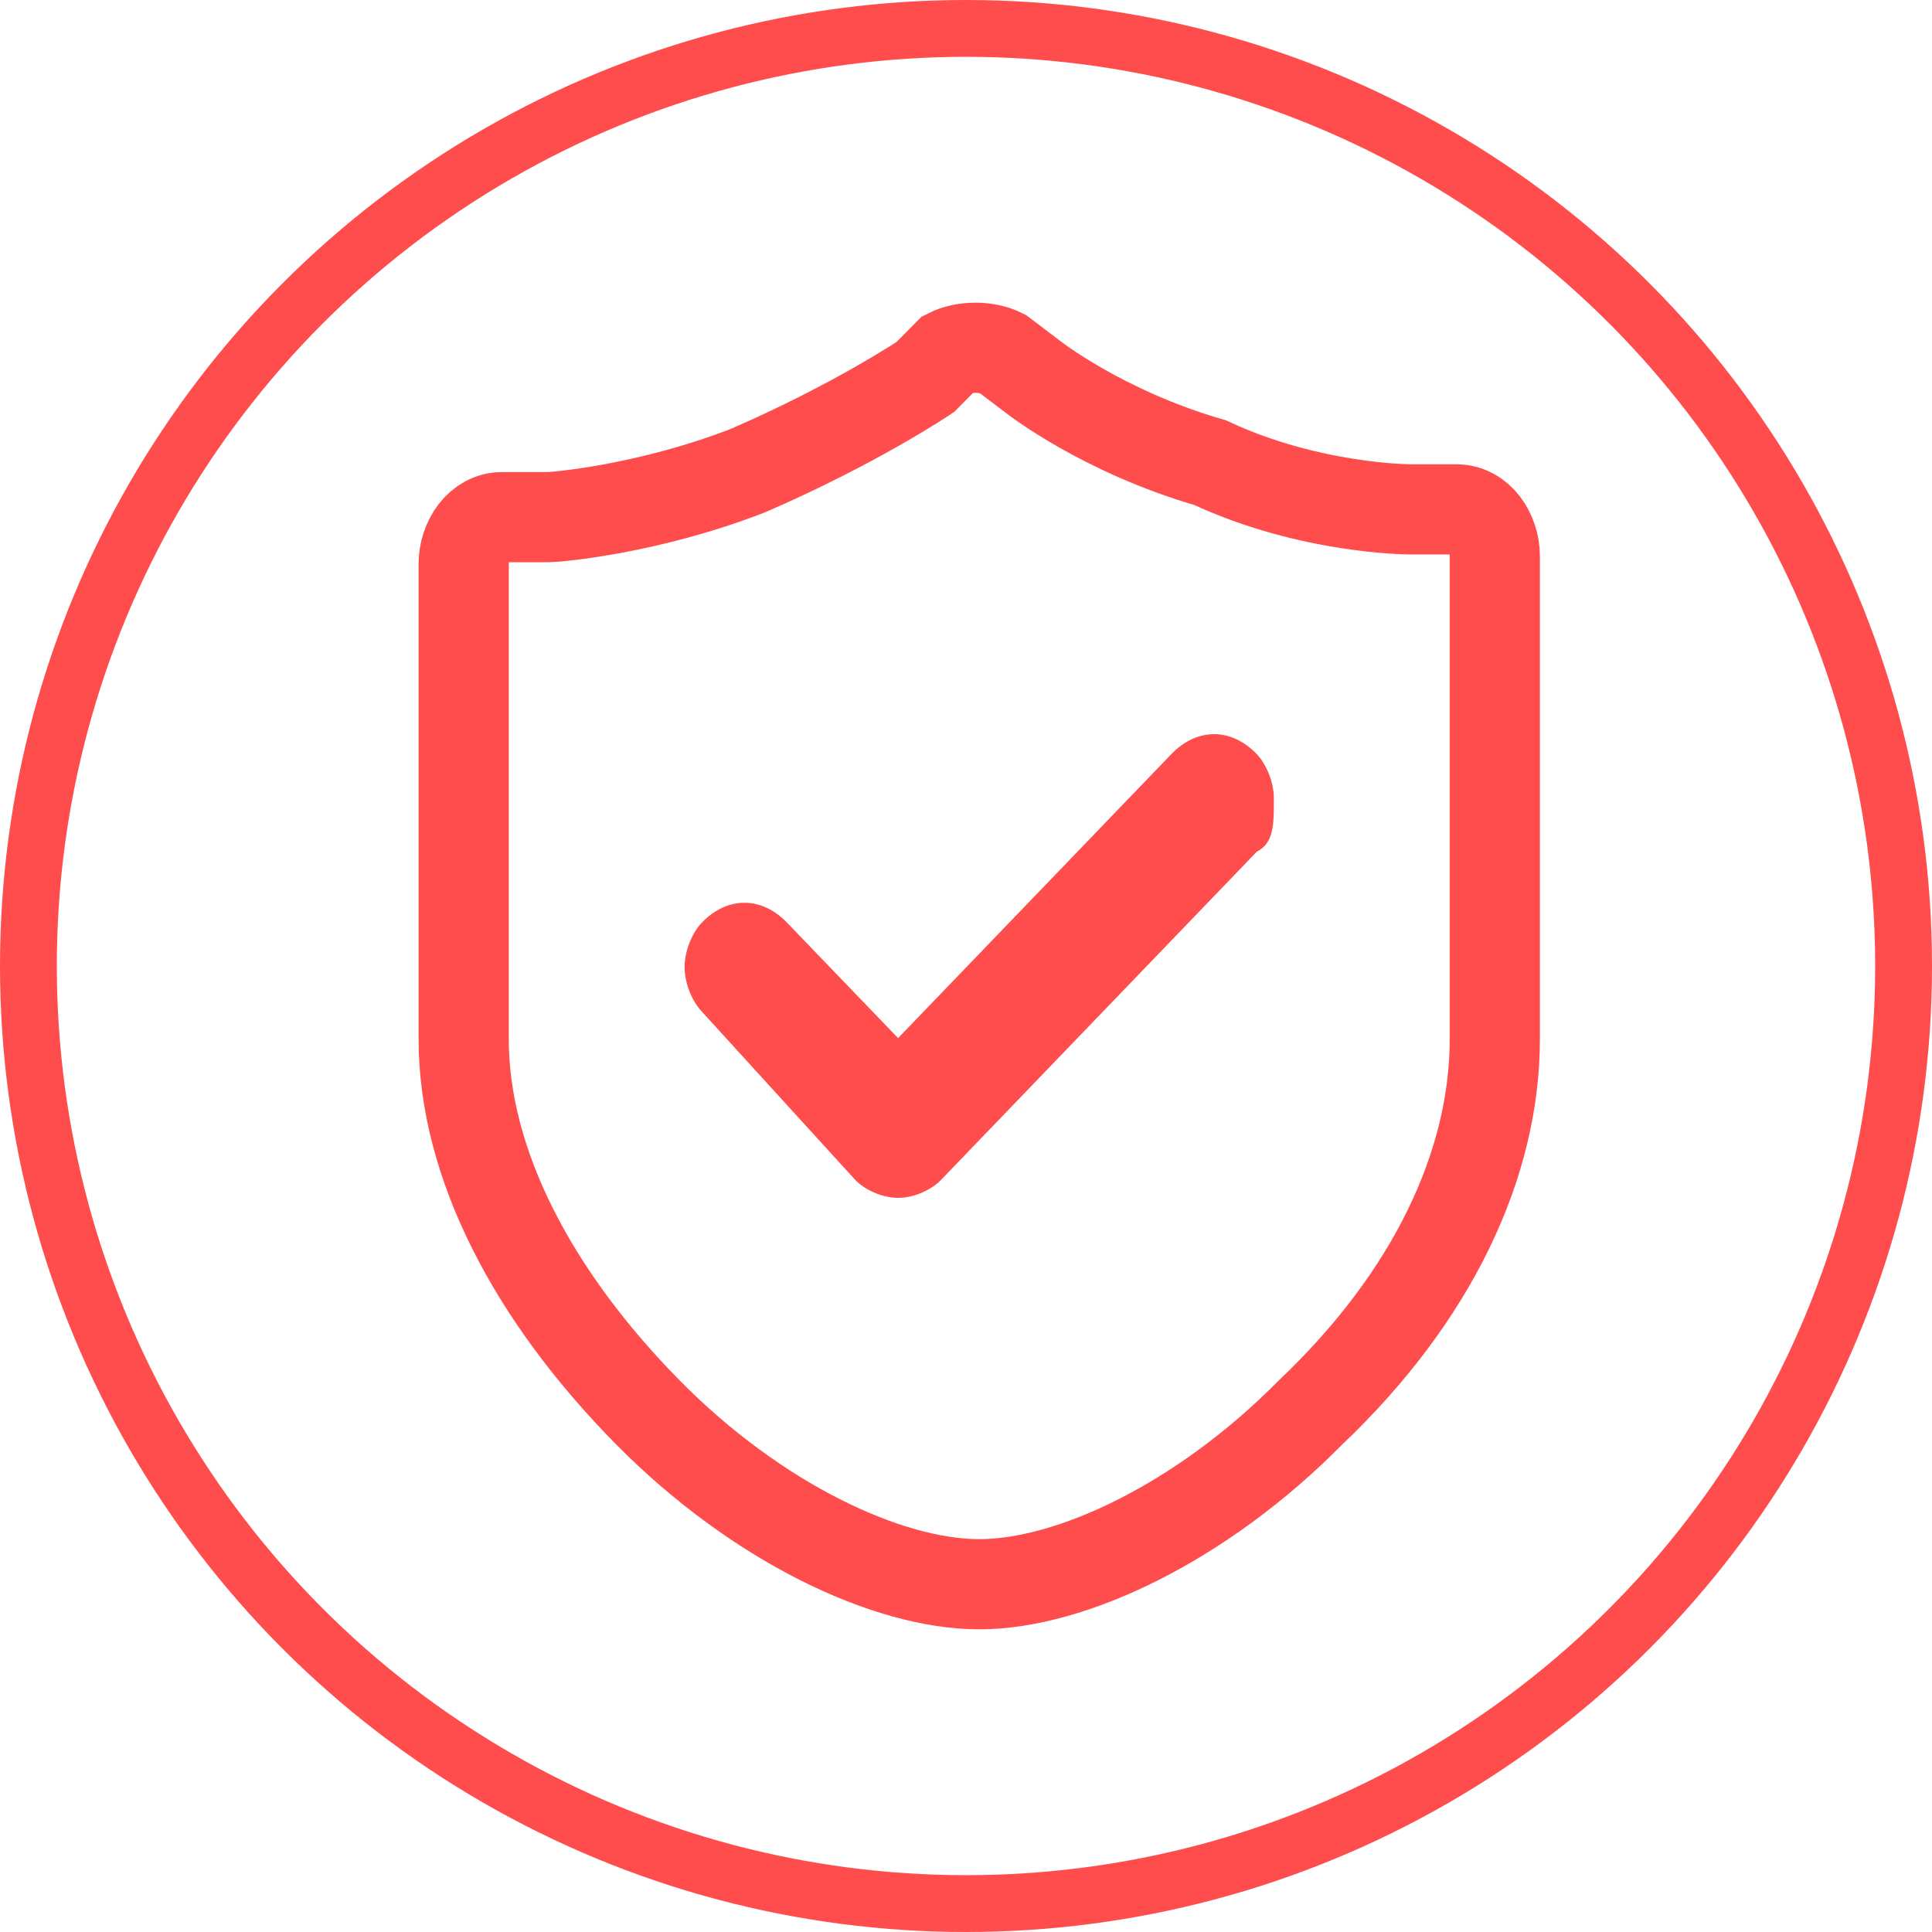
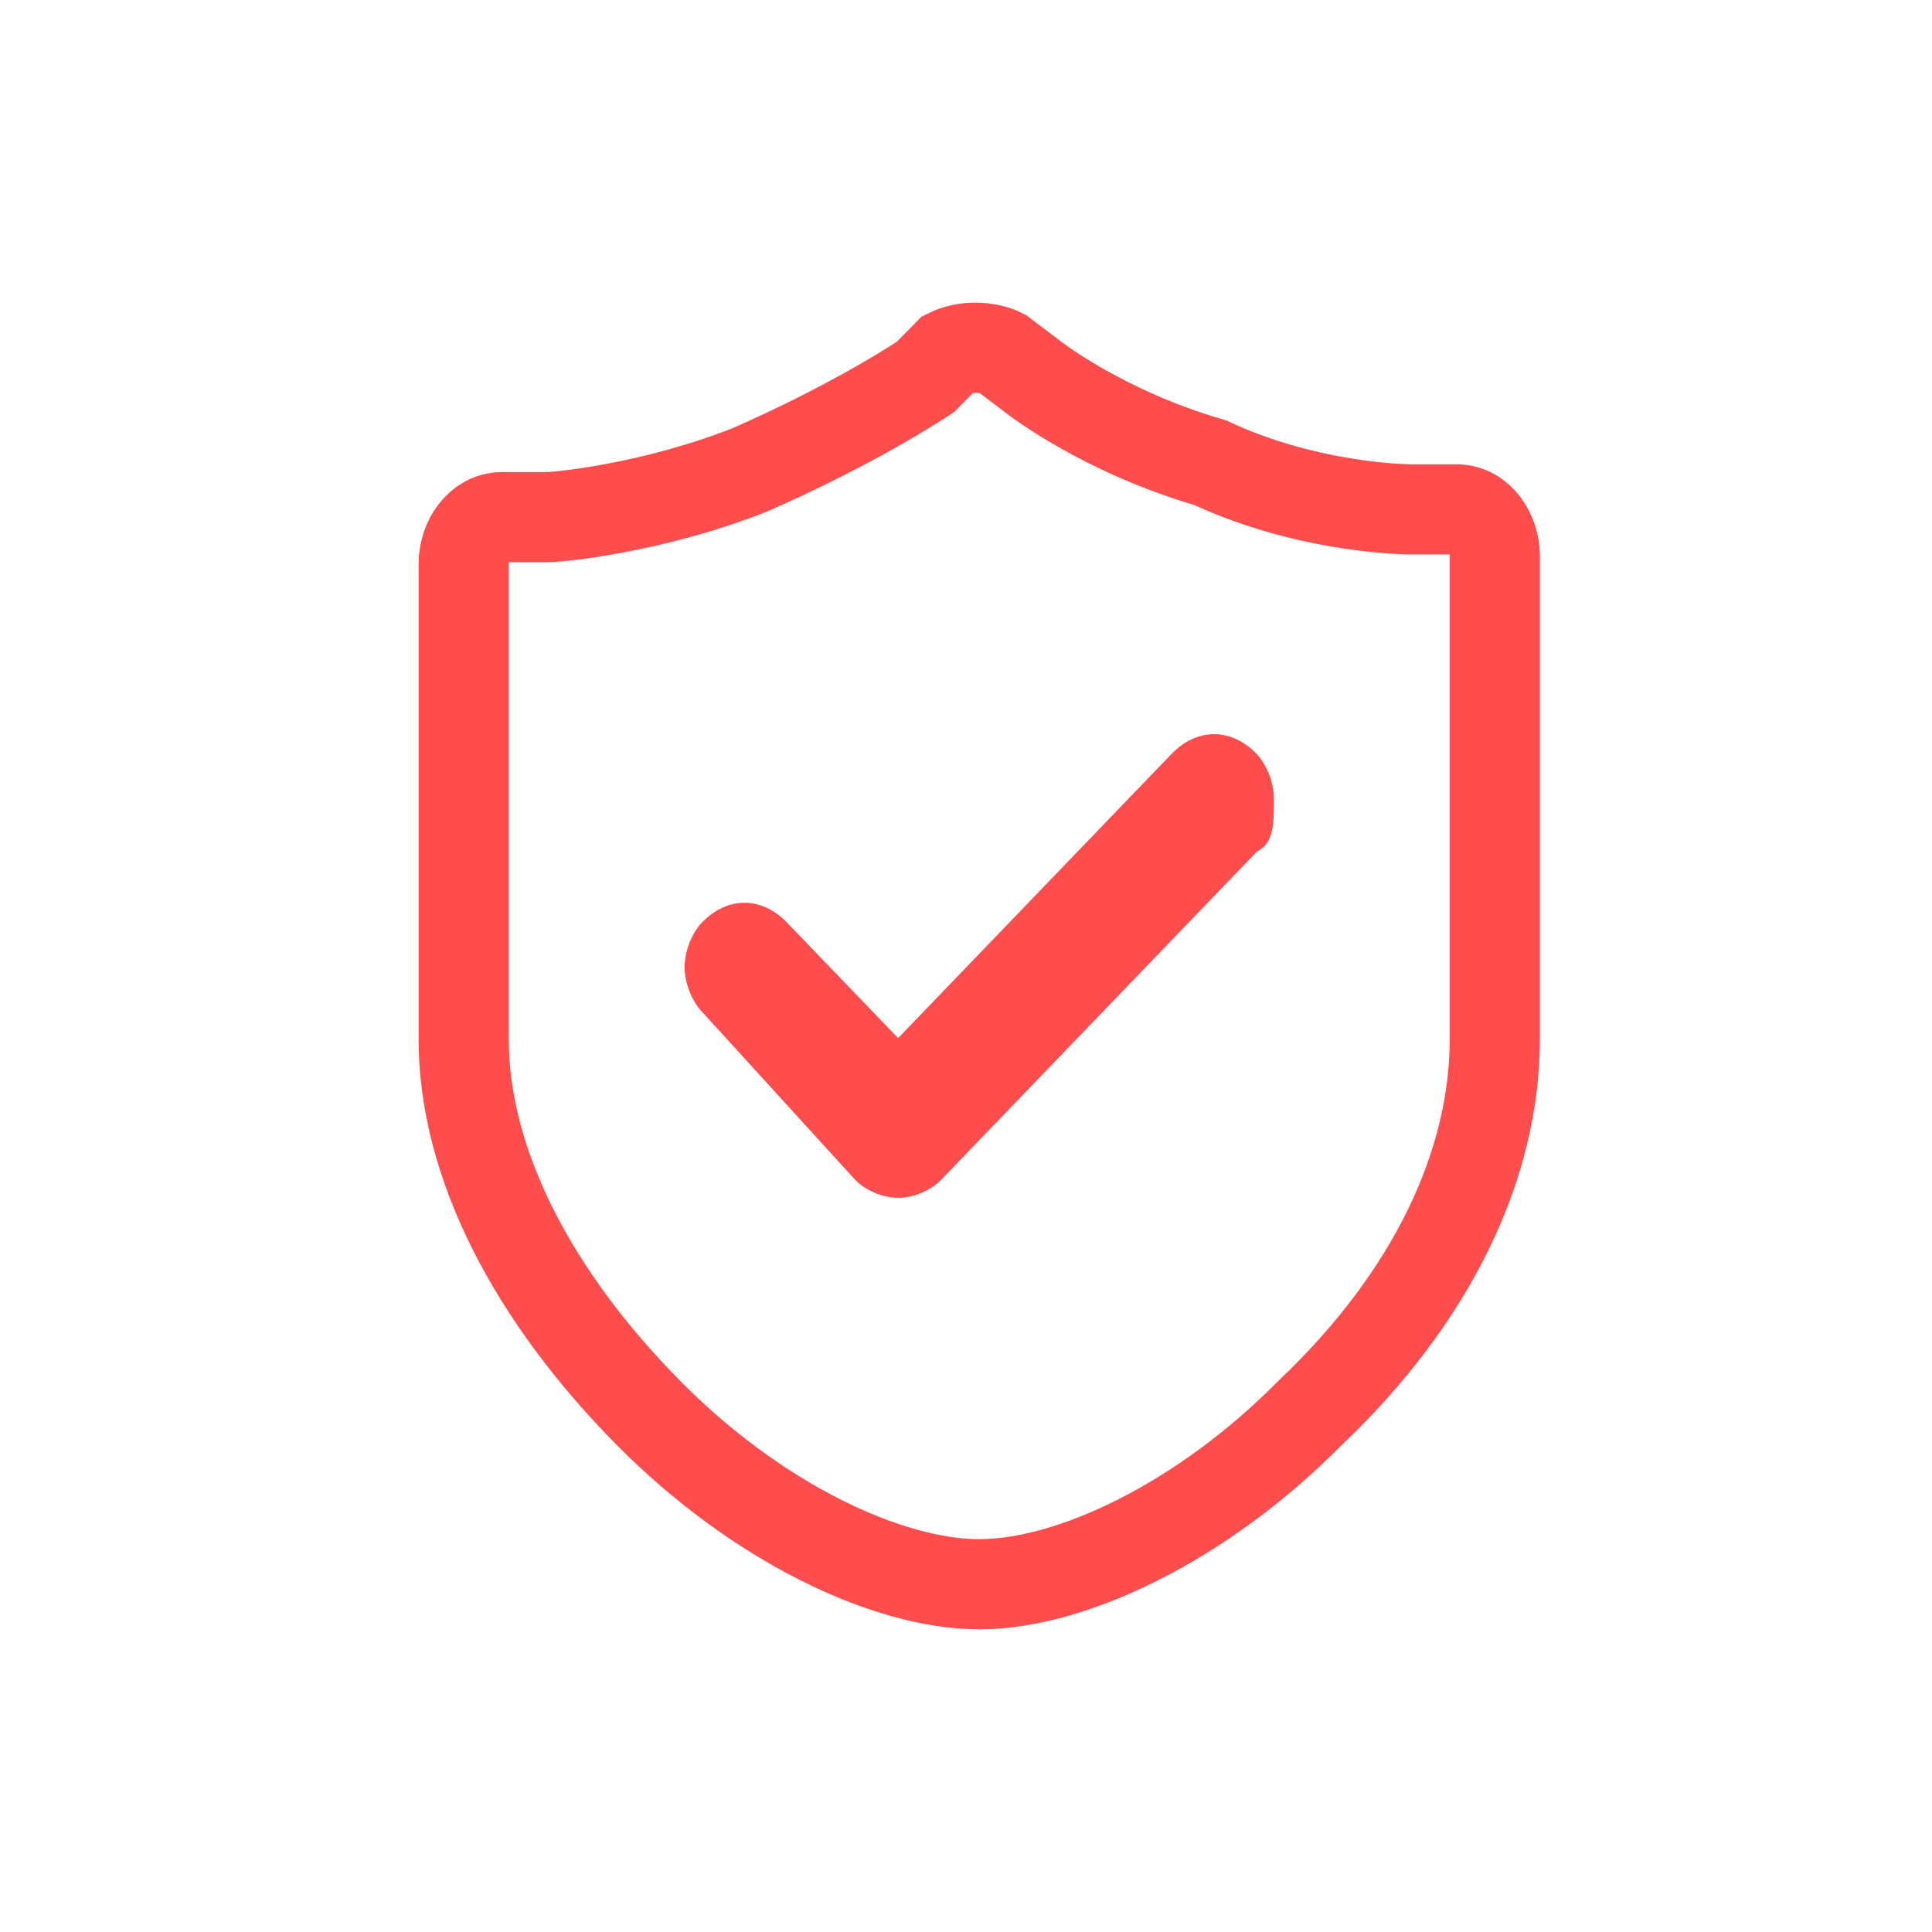
<svg xmlns="http://www.w3.org/2000/svg" width="34px" height="34px" viewBox="0 0 34 34" version="1.1">
  <title>编组 7</title>
  <desc>Created with Sketch.</desc>
  <g id="付费页修改" stroke="none" stroke-width="1" fill="none" fill-rule="evenodd">
    <g id="VIP-非VIP付费弹框长图" transform="translate(-628, -1850)">
      <g id="弹窗-长图" transform="translate(555, 112)">
        <g id="编组-19" transform="translate(73, 1672)">
          <g id="快速认证" transform="translate(0, 66)">
            <g id="编组-7">
-               <circle id="椭圆形-copy-19" stroke="#FF4D4D" cx="17" cy="17" r="16.5" />
              <g id="快速认证" transform="translate(8.16, 6.12)" fill-rule="nonzero">
                <path d="M18.146,3.667 C18.146,3.255 17.875,2.844 17.469,2.844 L16.656,2.844 C16.656,2.844 14.896,2.844 13.136,2.022 C11.24,1.474 10.021,0.514 10.021,0.514 L9.479,0.103 C9.208,-0.034 8.802,-0.034 8.531,0.103 L8.125,0.514 C8.125,0.514 6.906,1.336 5.01,2.159 C3.25,2.844 1.625,2.981 1.49,2.981 L0.677,2.981 C0.271,2.981 0,3.393 0,3.804 L0,12.165 C0,14.358 1.219,16.688 3.25,18.744 C5.146,20.663 7.448,21.76 9.073,21.76 C10.698,21.76 13,20.663 14.896,18.744 C17.063,16.688 18.146,14.358 18.146,12.165 L18.146,3.667 Z" id="路径" stroke="#FF4D4D" stroke-width="1.587" />
                <path d="M13.957,8.869 L8.397,14.648 C8.247,14.804 7.946,14.96 7.645,14.96 C7.345,14.96 7.044,14.804 6.894,14.648 L4.189,11.68 C4.039,11.524 3.888,11.212 3.888,10.9 C3.888,10.587 4.039,10.275 4.189,10.119 C4.64,9.65 5.241,9.65 5.692,10.119 L7.645,12.149 L12.454,7.151 C12.905,6.683 13.506,6.683 13.957,7.151 C14.107,7.308 14.258,7.62 14.258,7.932 C14.258,8.401 14.258,8.713 13.957,8.869 L13.957,8.869 Z" id="路径" fill="#FF4D4D" />
              </g>
            </g>
          </g>
        </g>
      </g>
    </g>
  </g>
</svg>